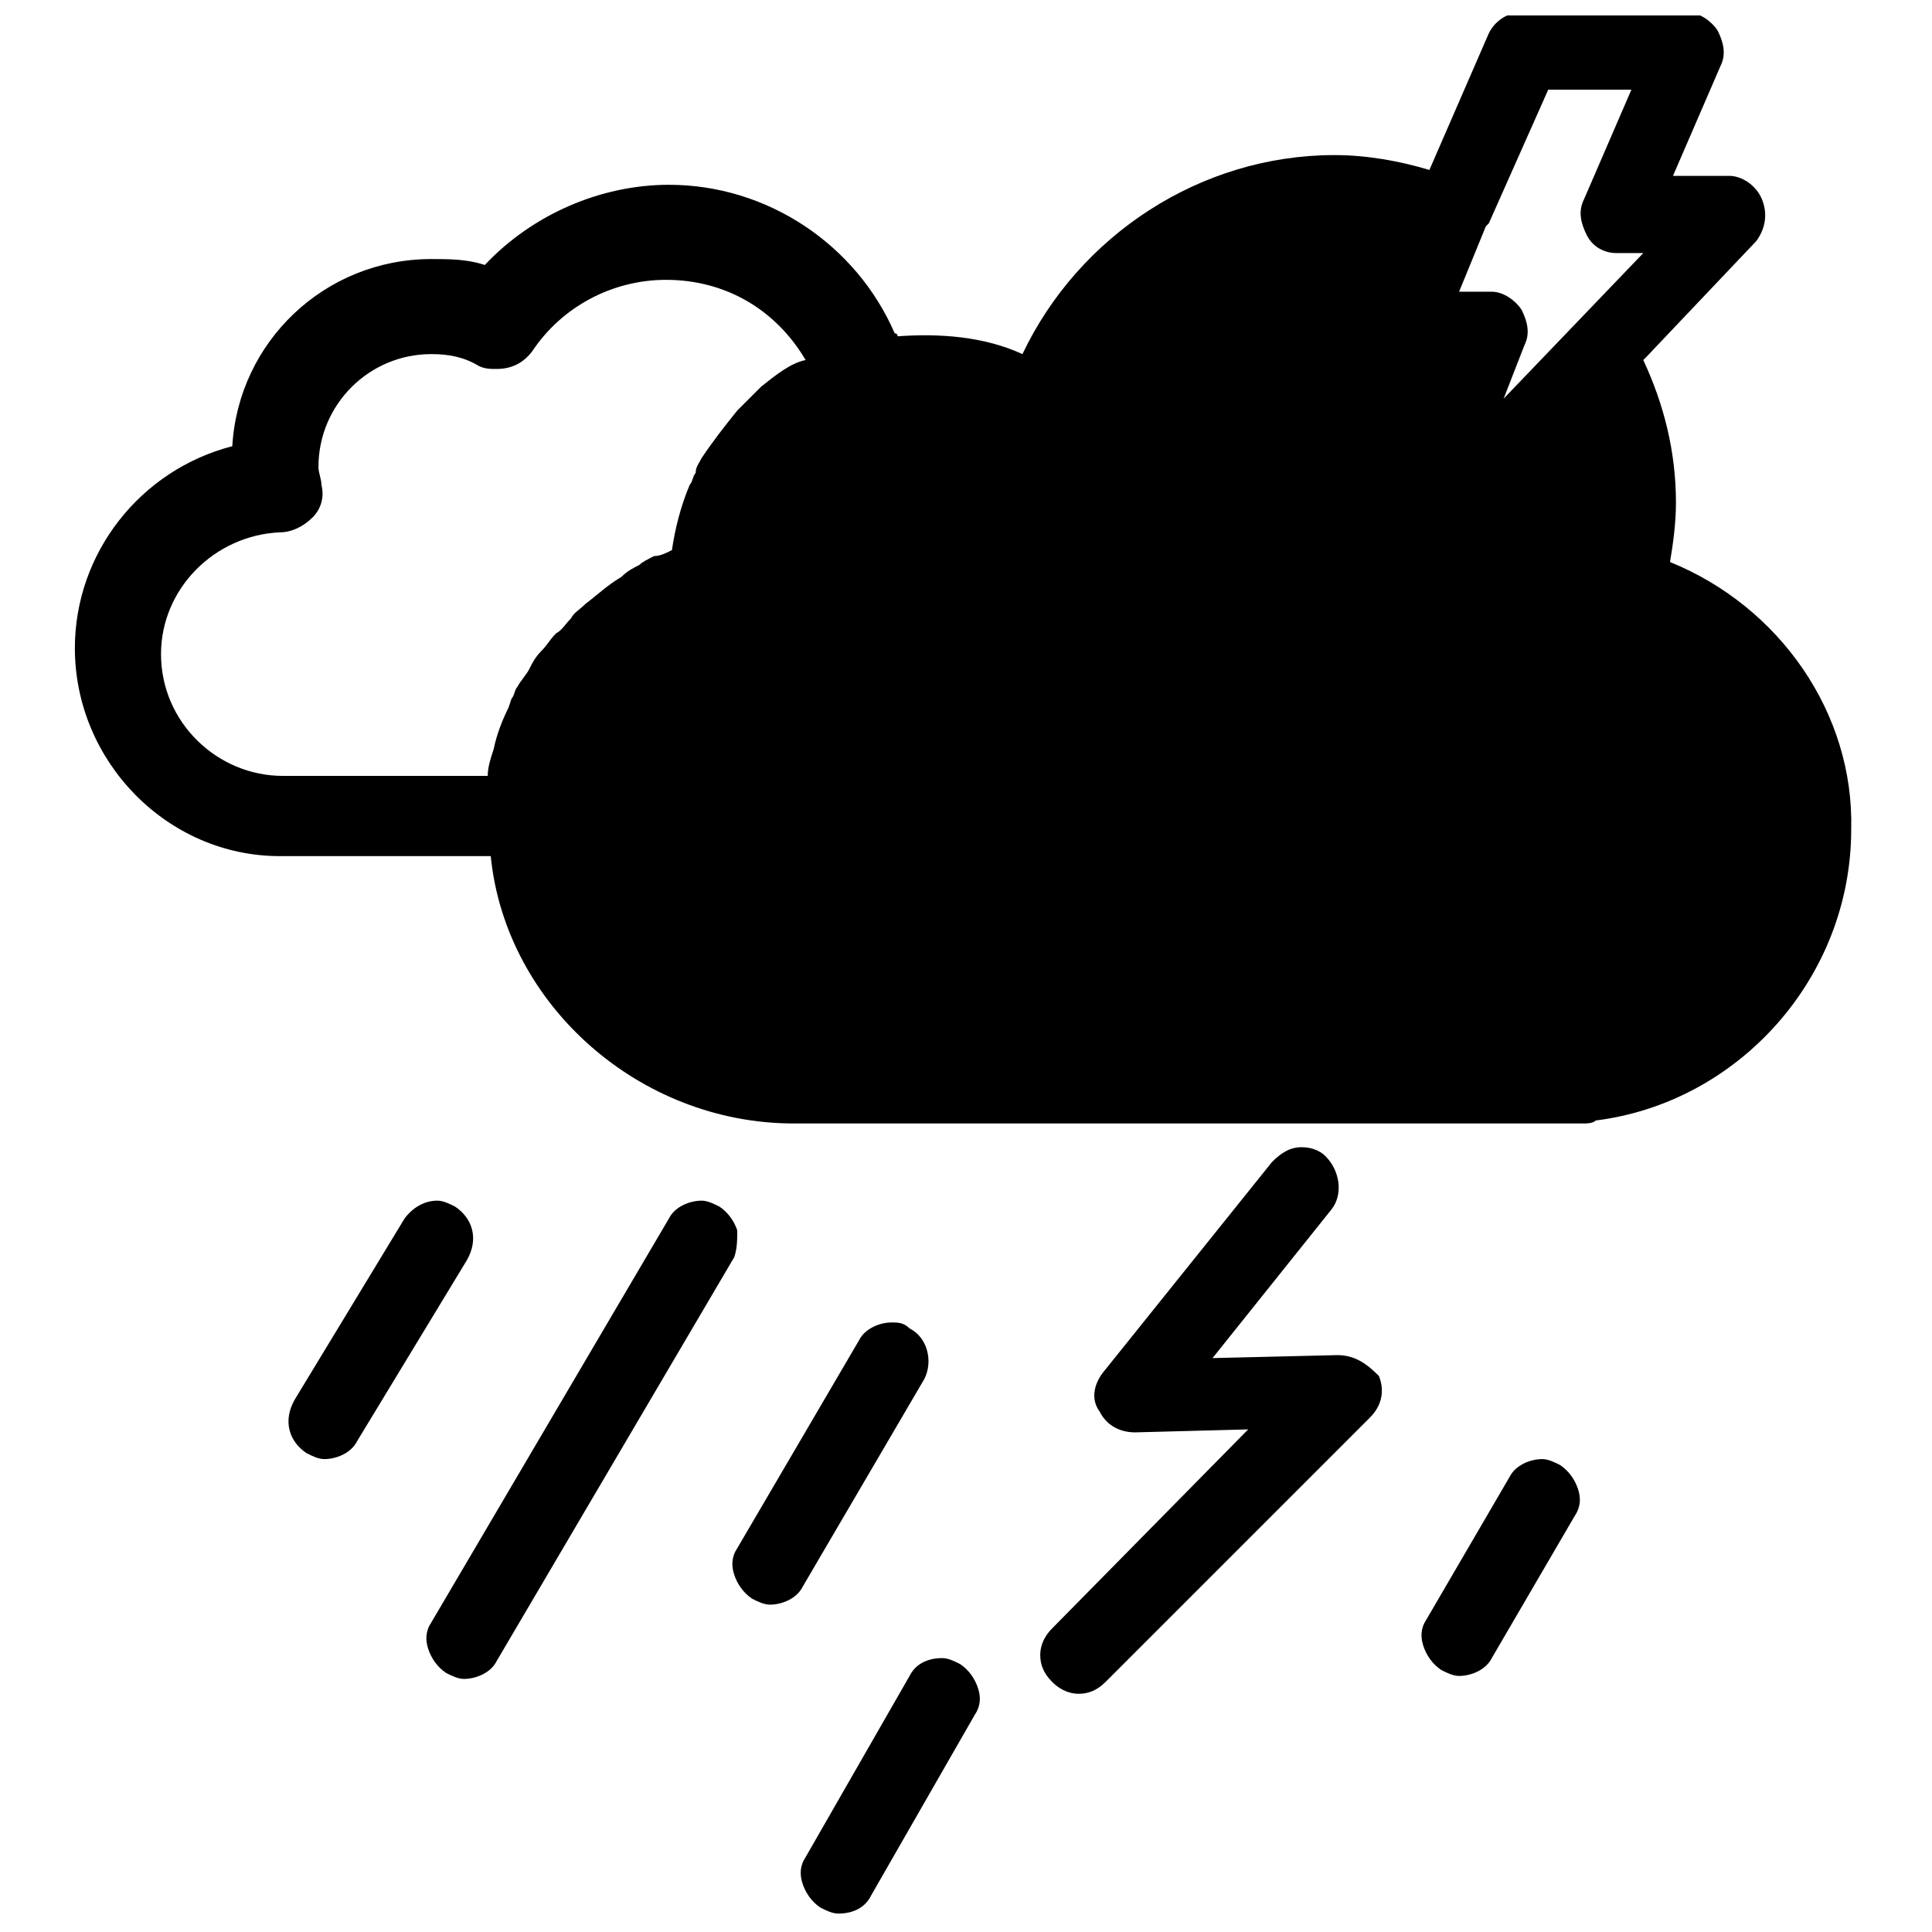
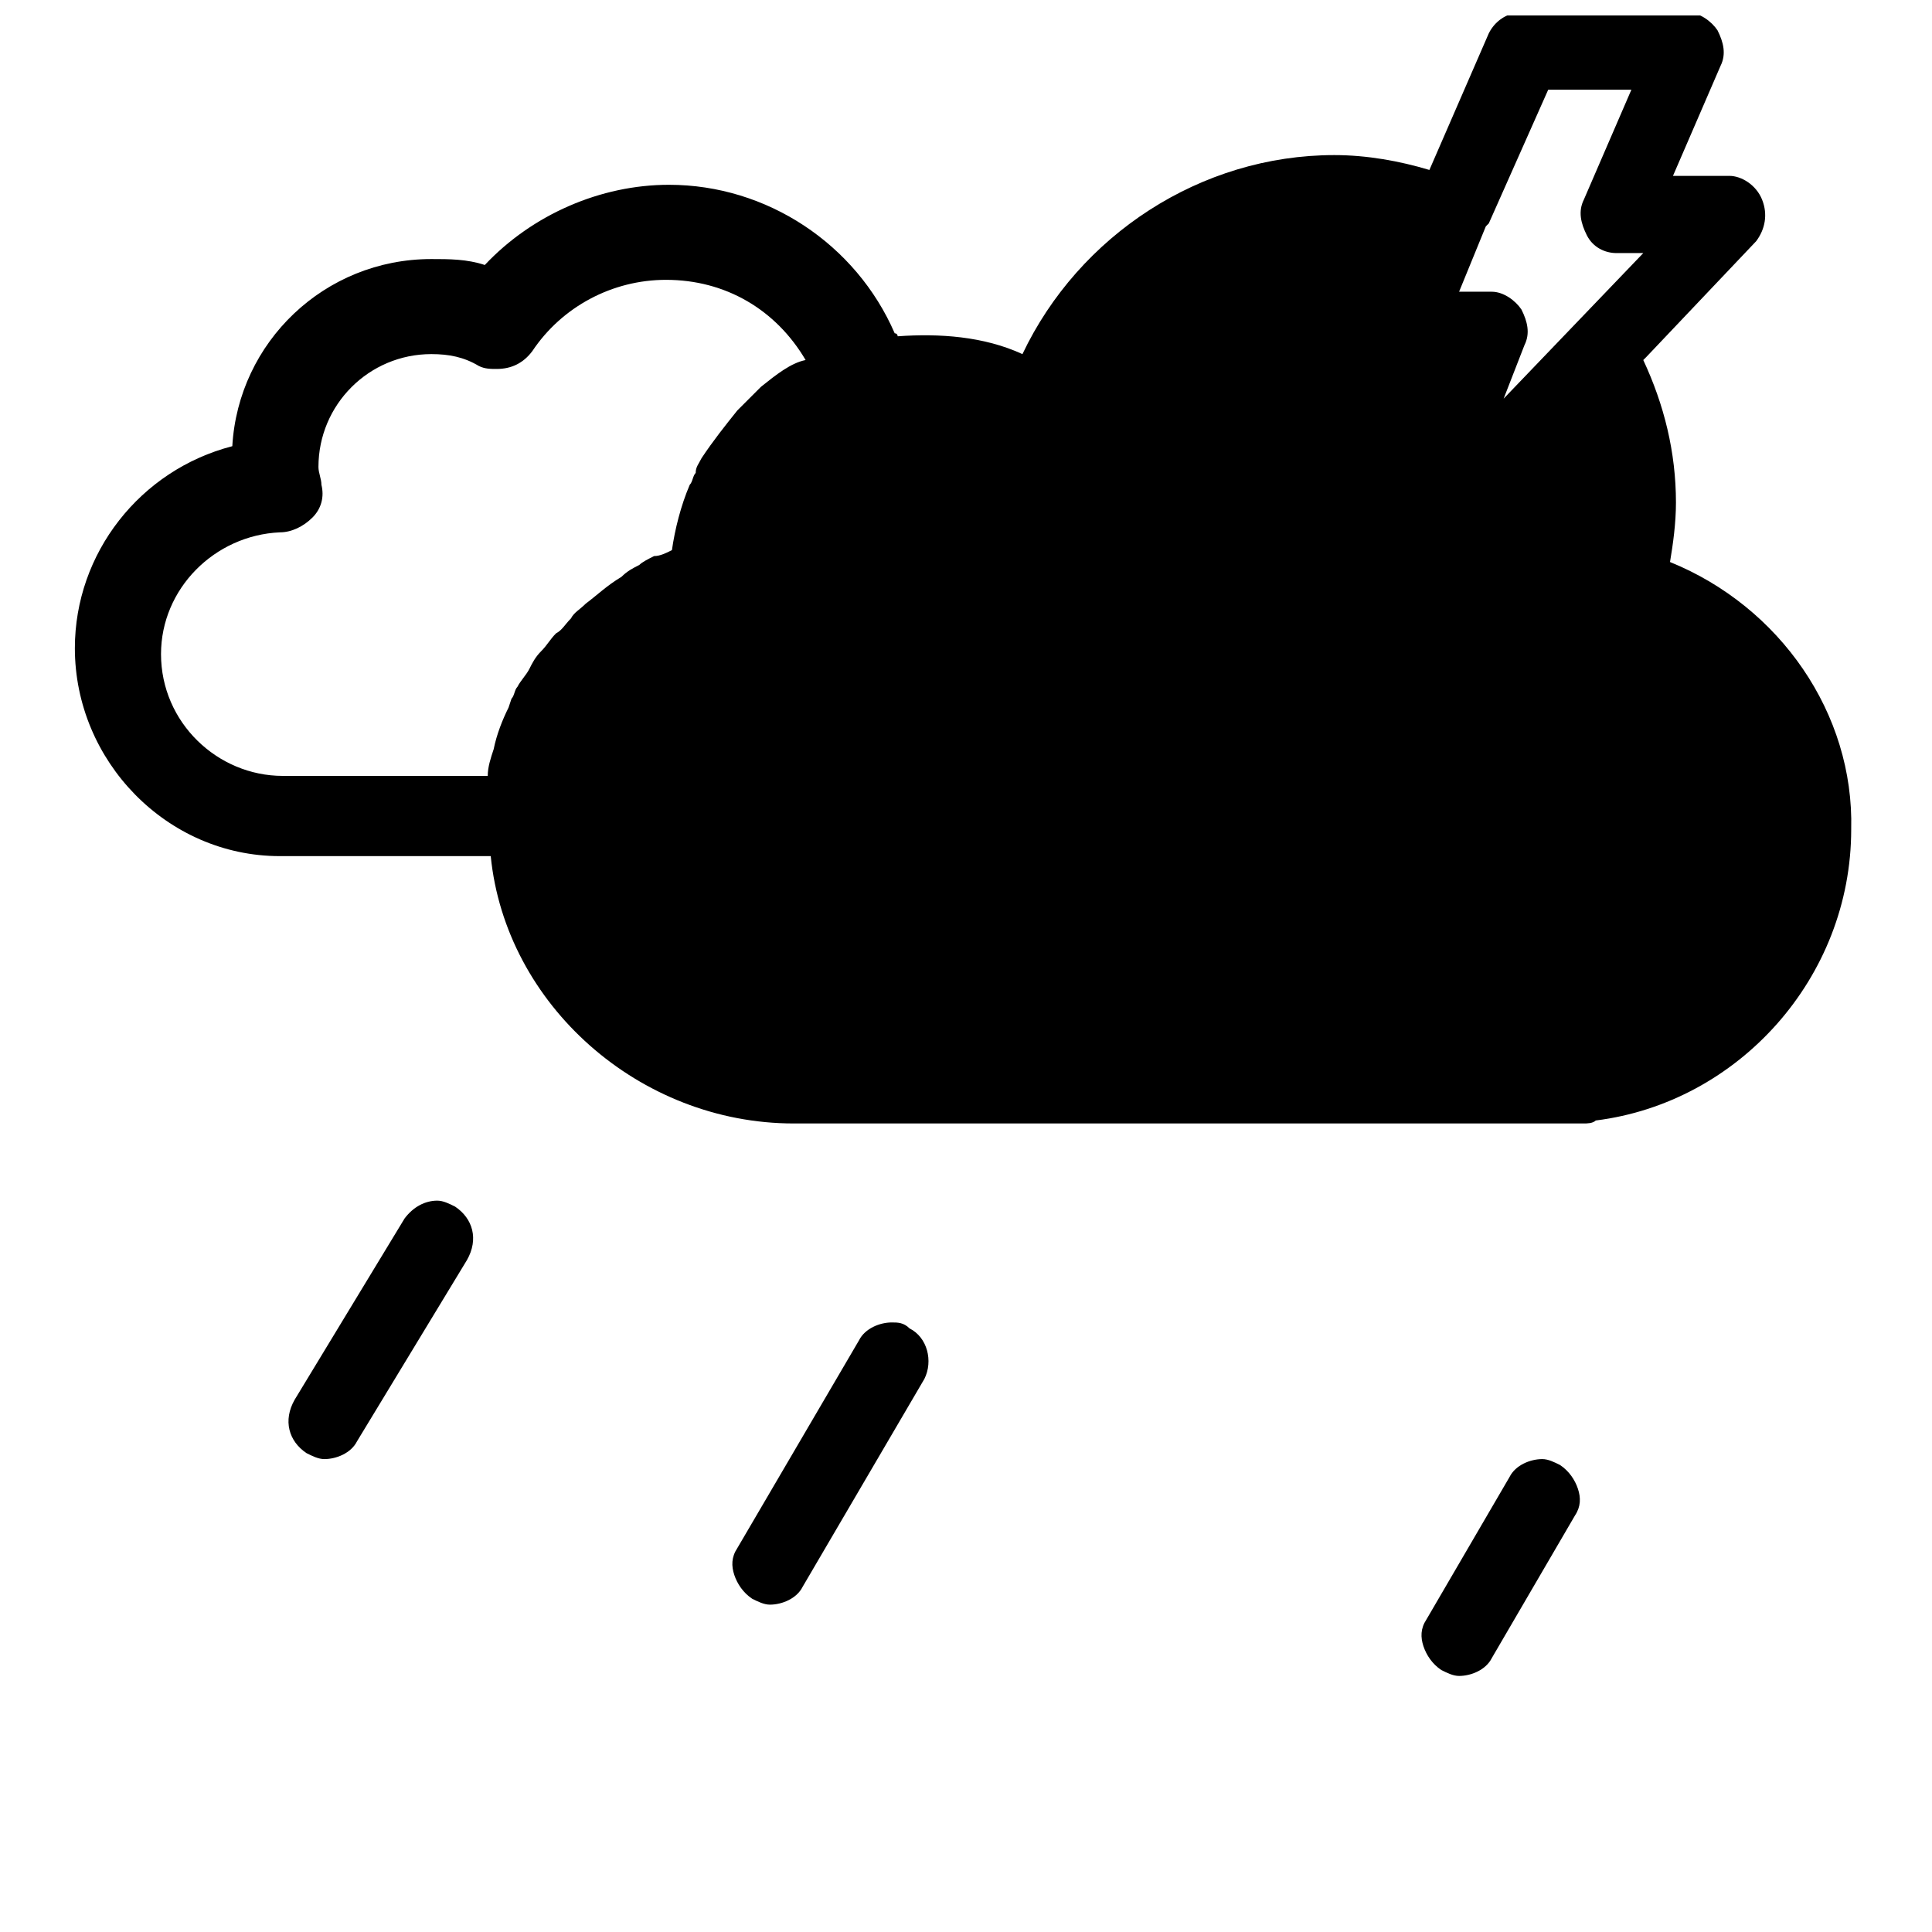
<svg xmlns="http://www.w3.org/2000/svg" width="800px" height="800px" version="1.1" viewBox="144 144 512 512">
  <defs>
    <clipPath id="b">
      <path d="m356 583h48v68.902h-48z" />
    </clipPath>
    <clipPath id="a">
      <path d="m163 148.09h472v293.91h-472z" />
    </clipPath>
  </defs>
  <path d="m264.6 463.76c-1.574-0.789-3.148-1.574-4.723-1.574-3.148 0-6.297 1.574-8.66 4.723l-29.125 48.02c-3.152 5.512-1.578 11.02 3.144 14.172 1.574 0.789 3.148 1.574 4.723 1.574 3.148 0 7.086-1.574 8.66-4.723l29.125-48.02c3.152-5.512 1.578-11.023-3.144-14.172z" />
-   <path d="m339.38 470.06c-0.789-2.363-2.363-4.723-4.723-6.297-1.574-0.789-3.148-1.574-4.723-1.574-3.148 0-7.086 1.574-8.66 4.723l-62.977 107.06c-1.574 2.363-1.574 4.723-0.789 7.086 0.789 2.363 2.363 4.723 4.723 6.297 1.574 0.789 3.148 1.574 4.723 1.574 3.148 0 7.086-1.574 8.66-4.723l62.977-107.06c0.789-2.363 0.789-4.723 0.789-7.086z" />
  <path d="m385.04 496.04c-1.574-1.578-3.148-1.578-4.723-1.578-3.148 0-7.086 1.574-8.66 4.723l-32.273 55.105c-1.574 2.363-1.574 4.723-0.789 7.086 0.789 2.363 2.363 4.723 4.723 6.297 1.574 0.789 3.148 1.574 4.723 1.574 3.148 0 7.086-1.574 8.66-4.723l32.273-55.105c2.363-4.723 0.789-11.02-3.934-13.379z" />
  <g clip-path="url(#b)">
-     <path d="m398.43 584.99c-1.574-0.789-3.148-1.574-4.723-1.574-3.938 0-7.086 1.574-8.66 4.723l-27.551 48.02c-1.574 2.363-1.574 4.723-0.789 7.086 0.789 2.363 2.363 4.723 4.723 6.297 1.574 0.789 3.148 1.574 4.723 1.574 3.938 0 7.086-1.574 8.66-4.723l27.551-48.02c1.574-2.363 1.574-4.723 0.789-7.086-0.789-2.363-2.363-4.723-4.723-6.297z" />
-   </g>
+     </g>
  <path d="m557.44 532.25c-1.574-0.789-3.148-1.574-4.723-1.574-3.148 0-7.086 1.574-8.66 4.723l-22.039 37.785c-1.574 2.363-1.574 4.723-0.789 7.086 0.789 2.363 2.363 4.723 4.723 6.297 1.574 0.789 3.148 1.574 4.723 1.574 3.148 0 7.086-1.574 8.66-4.723l22.043-37.785c1.574-2.363 1.574-4.723 0.789-7.086-0.789-2.363-2.363-4.723-4.727-6.297z" />
  <g clip-path="url(#a)">
    <path d="m586.57 292.94c0.789-4.723 1.574-10.234 1.574-15.742 0-13.383-3.148-25.977-8.66-37.785l0.789-0.789 29.125-30.699c2.363-3.148 3.148-7.086 1.574-11.02-1.574-3.938-5.512-6.297-8.66-6.297h-14.957l12.594-29.125c1.574-3.148 0.789-6.297-0.789-9.445-1.574-2.363-4.723-4.723-7.871-4.723h-44.082c-3.938 0-7.086 2.363-8.66 5.512l-15.742 36.211c-7.871-2.363-16.531-3.938-25.191-3.938-35.426 0-67.699 21.254-82.656 52.742-10.234-4.723-22.043-5.512-33.062-4.723 0 0 0-0.789-0.789-0.789-10.234-23.617-33.852-39.359-59.828-39.359-18.105 0-36.211 7.871-48.805 21.254-4.723-1.574-9.445-1.574-14.168-1.574-28.34 0-51.168 22.043-52.742 49.594-24.402 6.297-41.723 28.34-41.723 53.531 0 29.914 24.402 55.105 54.316 55.105h55.891c3.938 39.359 39.359 70.848 80.293 70.848h209.4c0.789 0 2.363 0 3.148-0.789 37.785-4.723 67.699-37.785 67.699-77.145 0.789-30.707-18.891-59.047-48.016-70.855zm-240.89-46.445c-0.789 0.789-2.363 2.363-3.148 3.148-0.789 0.789-2.363 2.363-3.148 3.148-3.148 3.938-6.297 7.871-9.445 12.594-0.789 1.574-1.574 2.363-1.574 3.938-0.789 0.789-0.789 2.363-1.574 3.148-2.363 5.512-3.938 11.809-4.723 17.32-1.574 0.789-3.148 1.574-4.723 1.574-1.574 0.789-3.148 1.574-3.938 2.363-1.574 0.789-3.148 1.574-4.723 3.148-3.938 2.363-6.297 4.723-9.445 7.086-1.574 1.574-3.148 2.363-3.938 3.938-1.574 1.574-2.363 3.148-3.938 3.938-1.574 1.574-2.363 3.148-3.938 4.723-1.574 1.574-2.363 3.148-3.148 4.723-0.789 1.574-2.363 3.148-3.148 4.723-0.789 0.789-0.789 2.363-1.574 3.148l-0.789 2.363c-1.574 3.148-3.148 7.086-3.938 11.02-0.789 2.363-1.574 4.723-1.574 7.086l-54.312-0.004c-17.32 0-32.273-14.168-32.273-32.273 0-17.32 14.168-31.488 31.488-32.273 3.148 0 6.297-1.574 8.66-3.938 2.363-2.363 3.148-5.512 2.363-8.66 0-1.574-0.789-3.148-0.789-4.723 0-16.531 13.383-29.914 29.914-29.914 4.723 0 8.66 0.789 12.594 3.148 1.574 0.789 3.148 0.789 4.723 0.789 3.938 0 7.086-1.574 9.445-4.723 7.871-11.809 21.254-18.895 35.426-18.895 15.742 0 29.125 7.871 37 21.254-3.938 0.785-7.875 3.934-11.812 7.082zm196.8 3.152 5.512-14.168c1.574-3.148 0.789-6.297-0.789-9.445-1.574-2.363-4.723-4.723-7.871-4.723h-8.66l7.086-17.32 0.789-0.789v-0.789 0.789l15.742-35.426h22.043l-12.594 29.125c-1.574 3.148-0.789 6.297 0.789 9.445 1.574 3.148 4.723 4.723 7.871 4.723h7.086z" />
  </g>
-   <path d="m498.4 503.12s-33.062 0.789-33.062 0.789l31.488-39.359c3.148-3.938 2.363-10.234-1.574-14.168-1.574-1.574-3.938-2.363-6.297-2.363-3.148 0-5.512 1.574-7.871 3.938l-44.871 55.891c-2.363 3.148-3.148 7.086-0.789 10.234 1.574 3.148 4.723 5.512 9.445 5.512 0 0 29.914-0.789 29.914-0.789l-51.957 52.742c-1.574 1.574-3.148 3.938-3.148 7.086 0 2.363 0.789 4.723 3.148 7.086 1.574 1.574 3.938 3.148 7.086 3.148 2.363 0 4.723-0.789 7.086-3.148l70.062-70.062c3.148-3.148 3.938-7.086 2.363-11.02-3.152-3.152-6.301-5.516-11.023-5.516z" />
</svg>